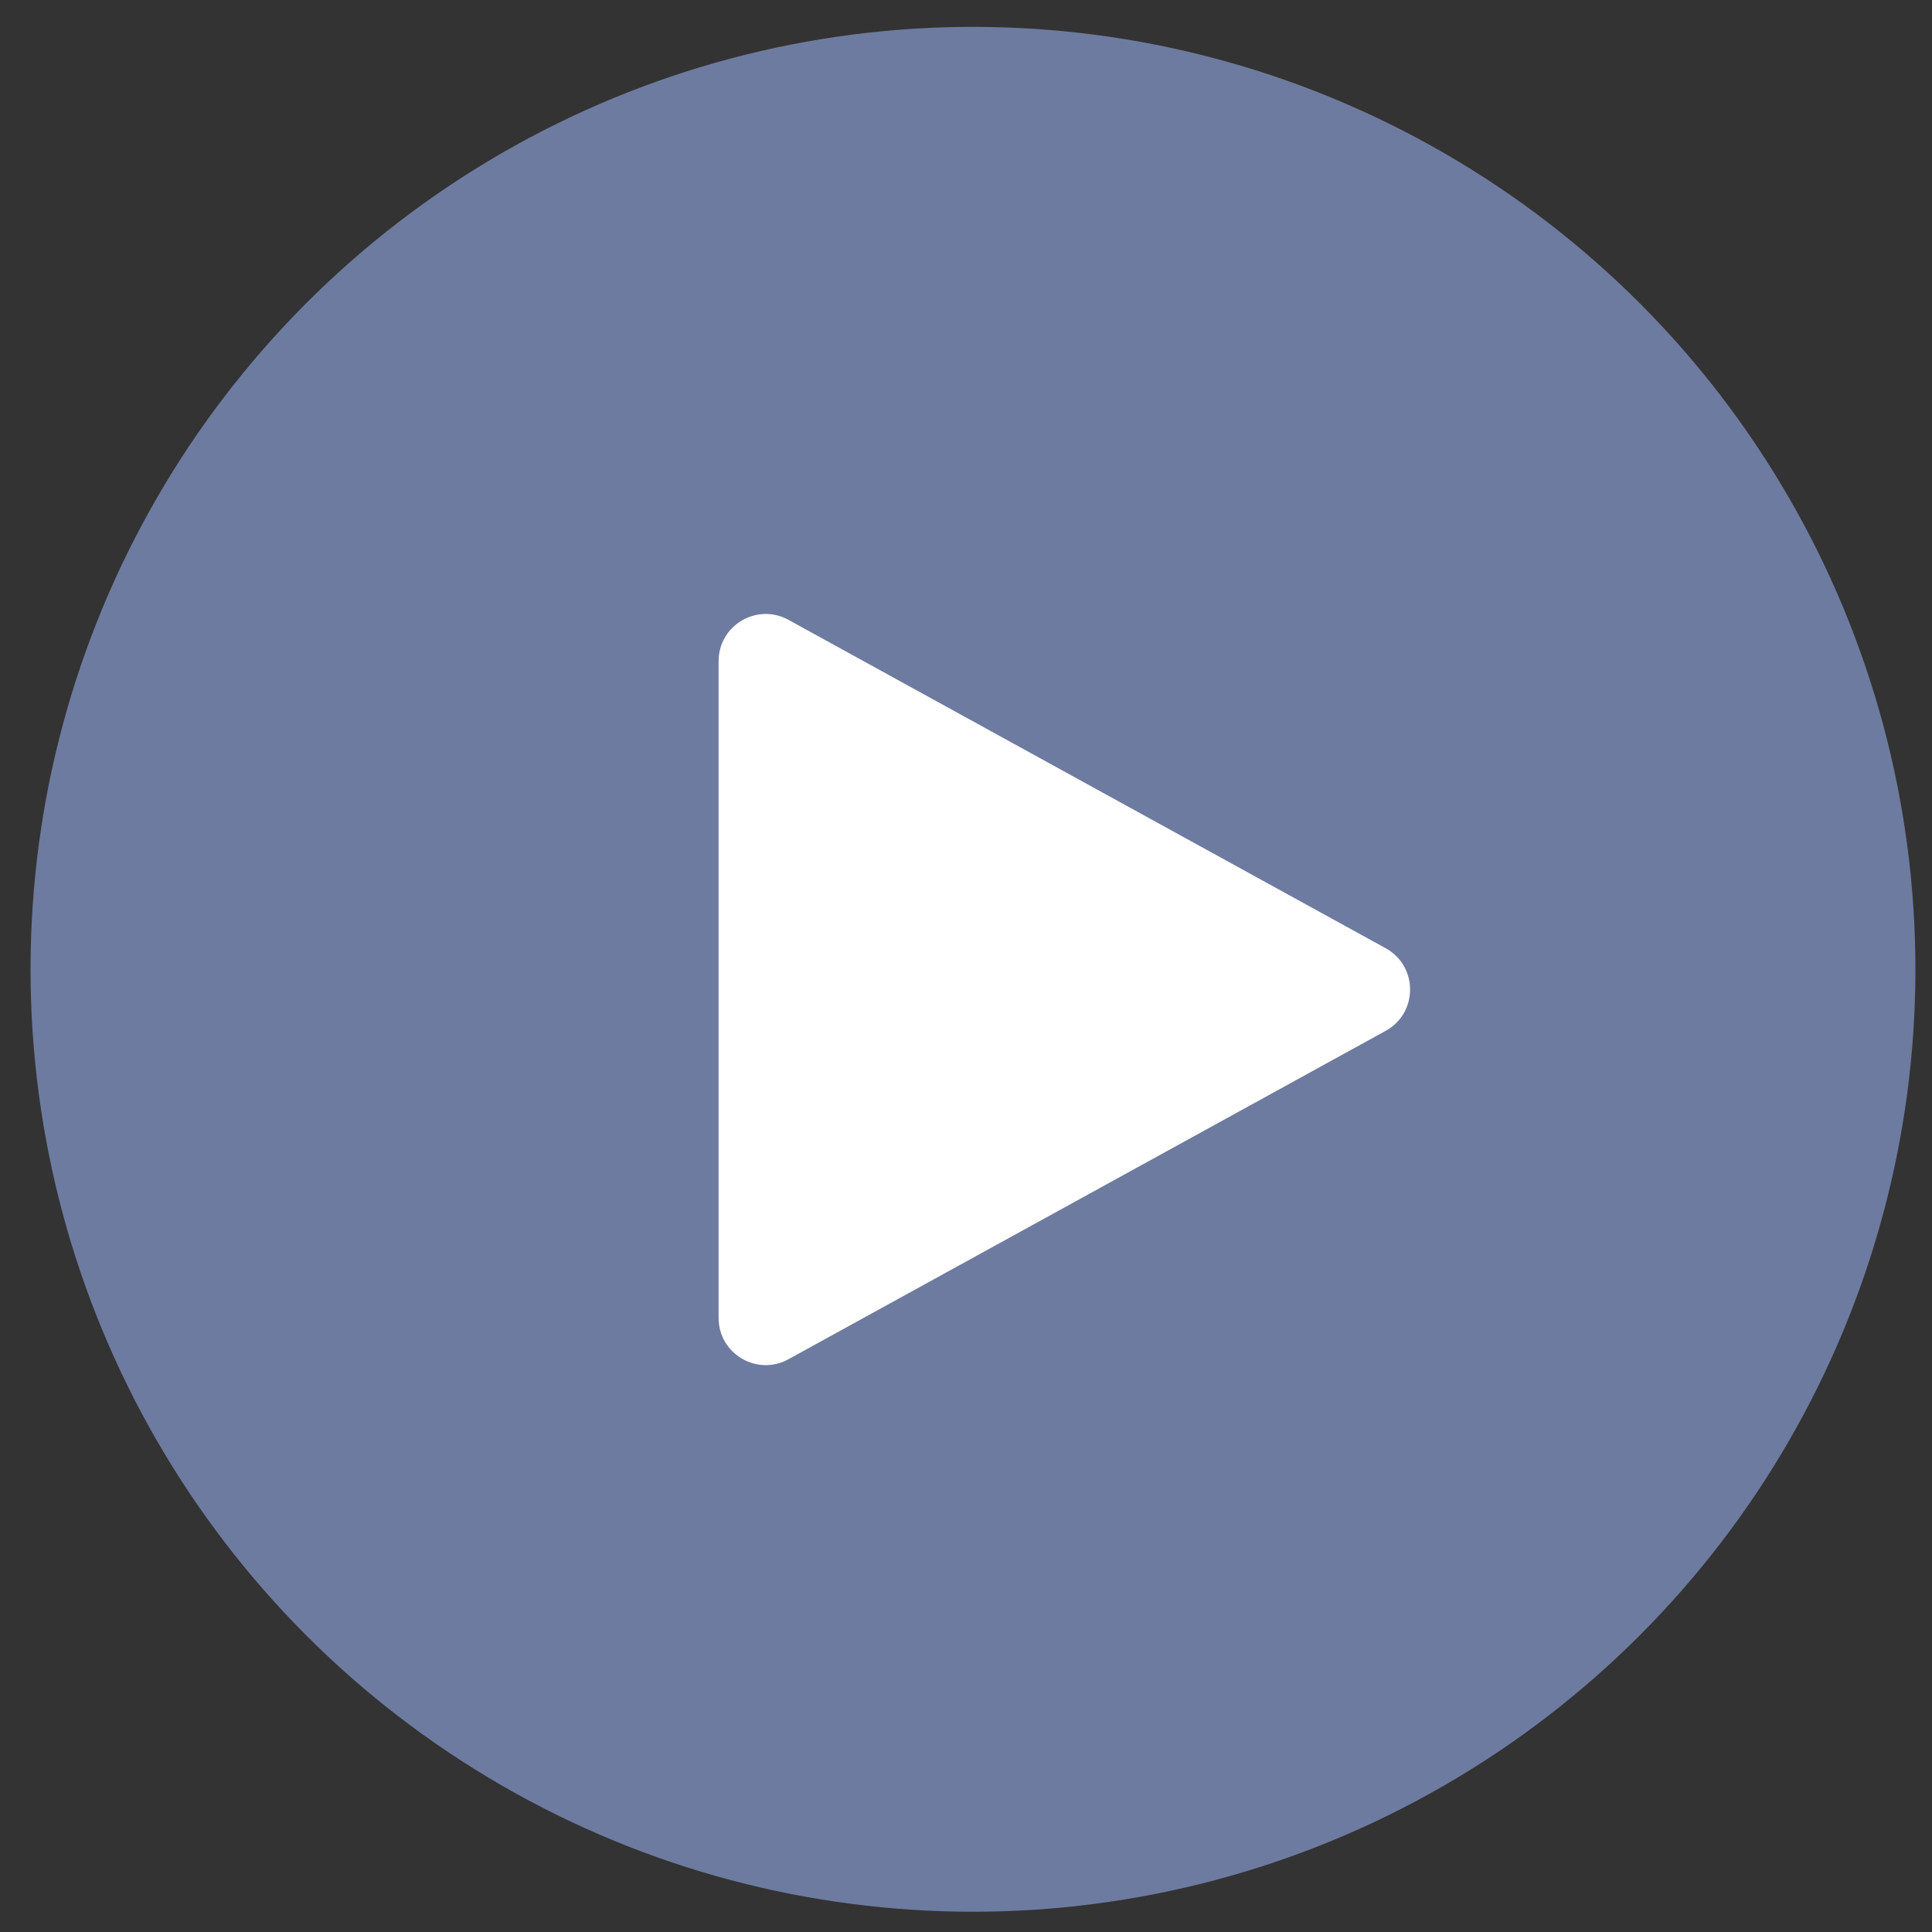
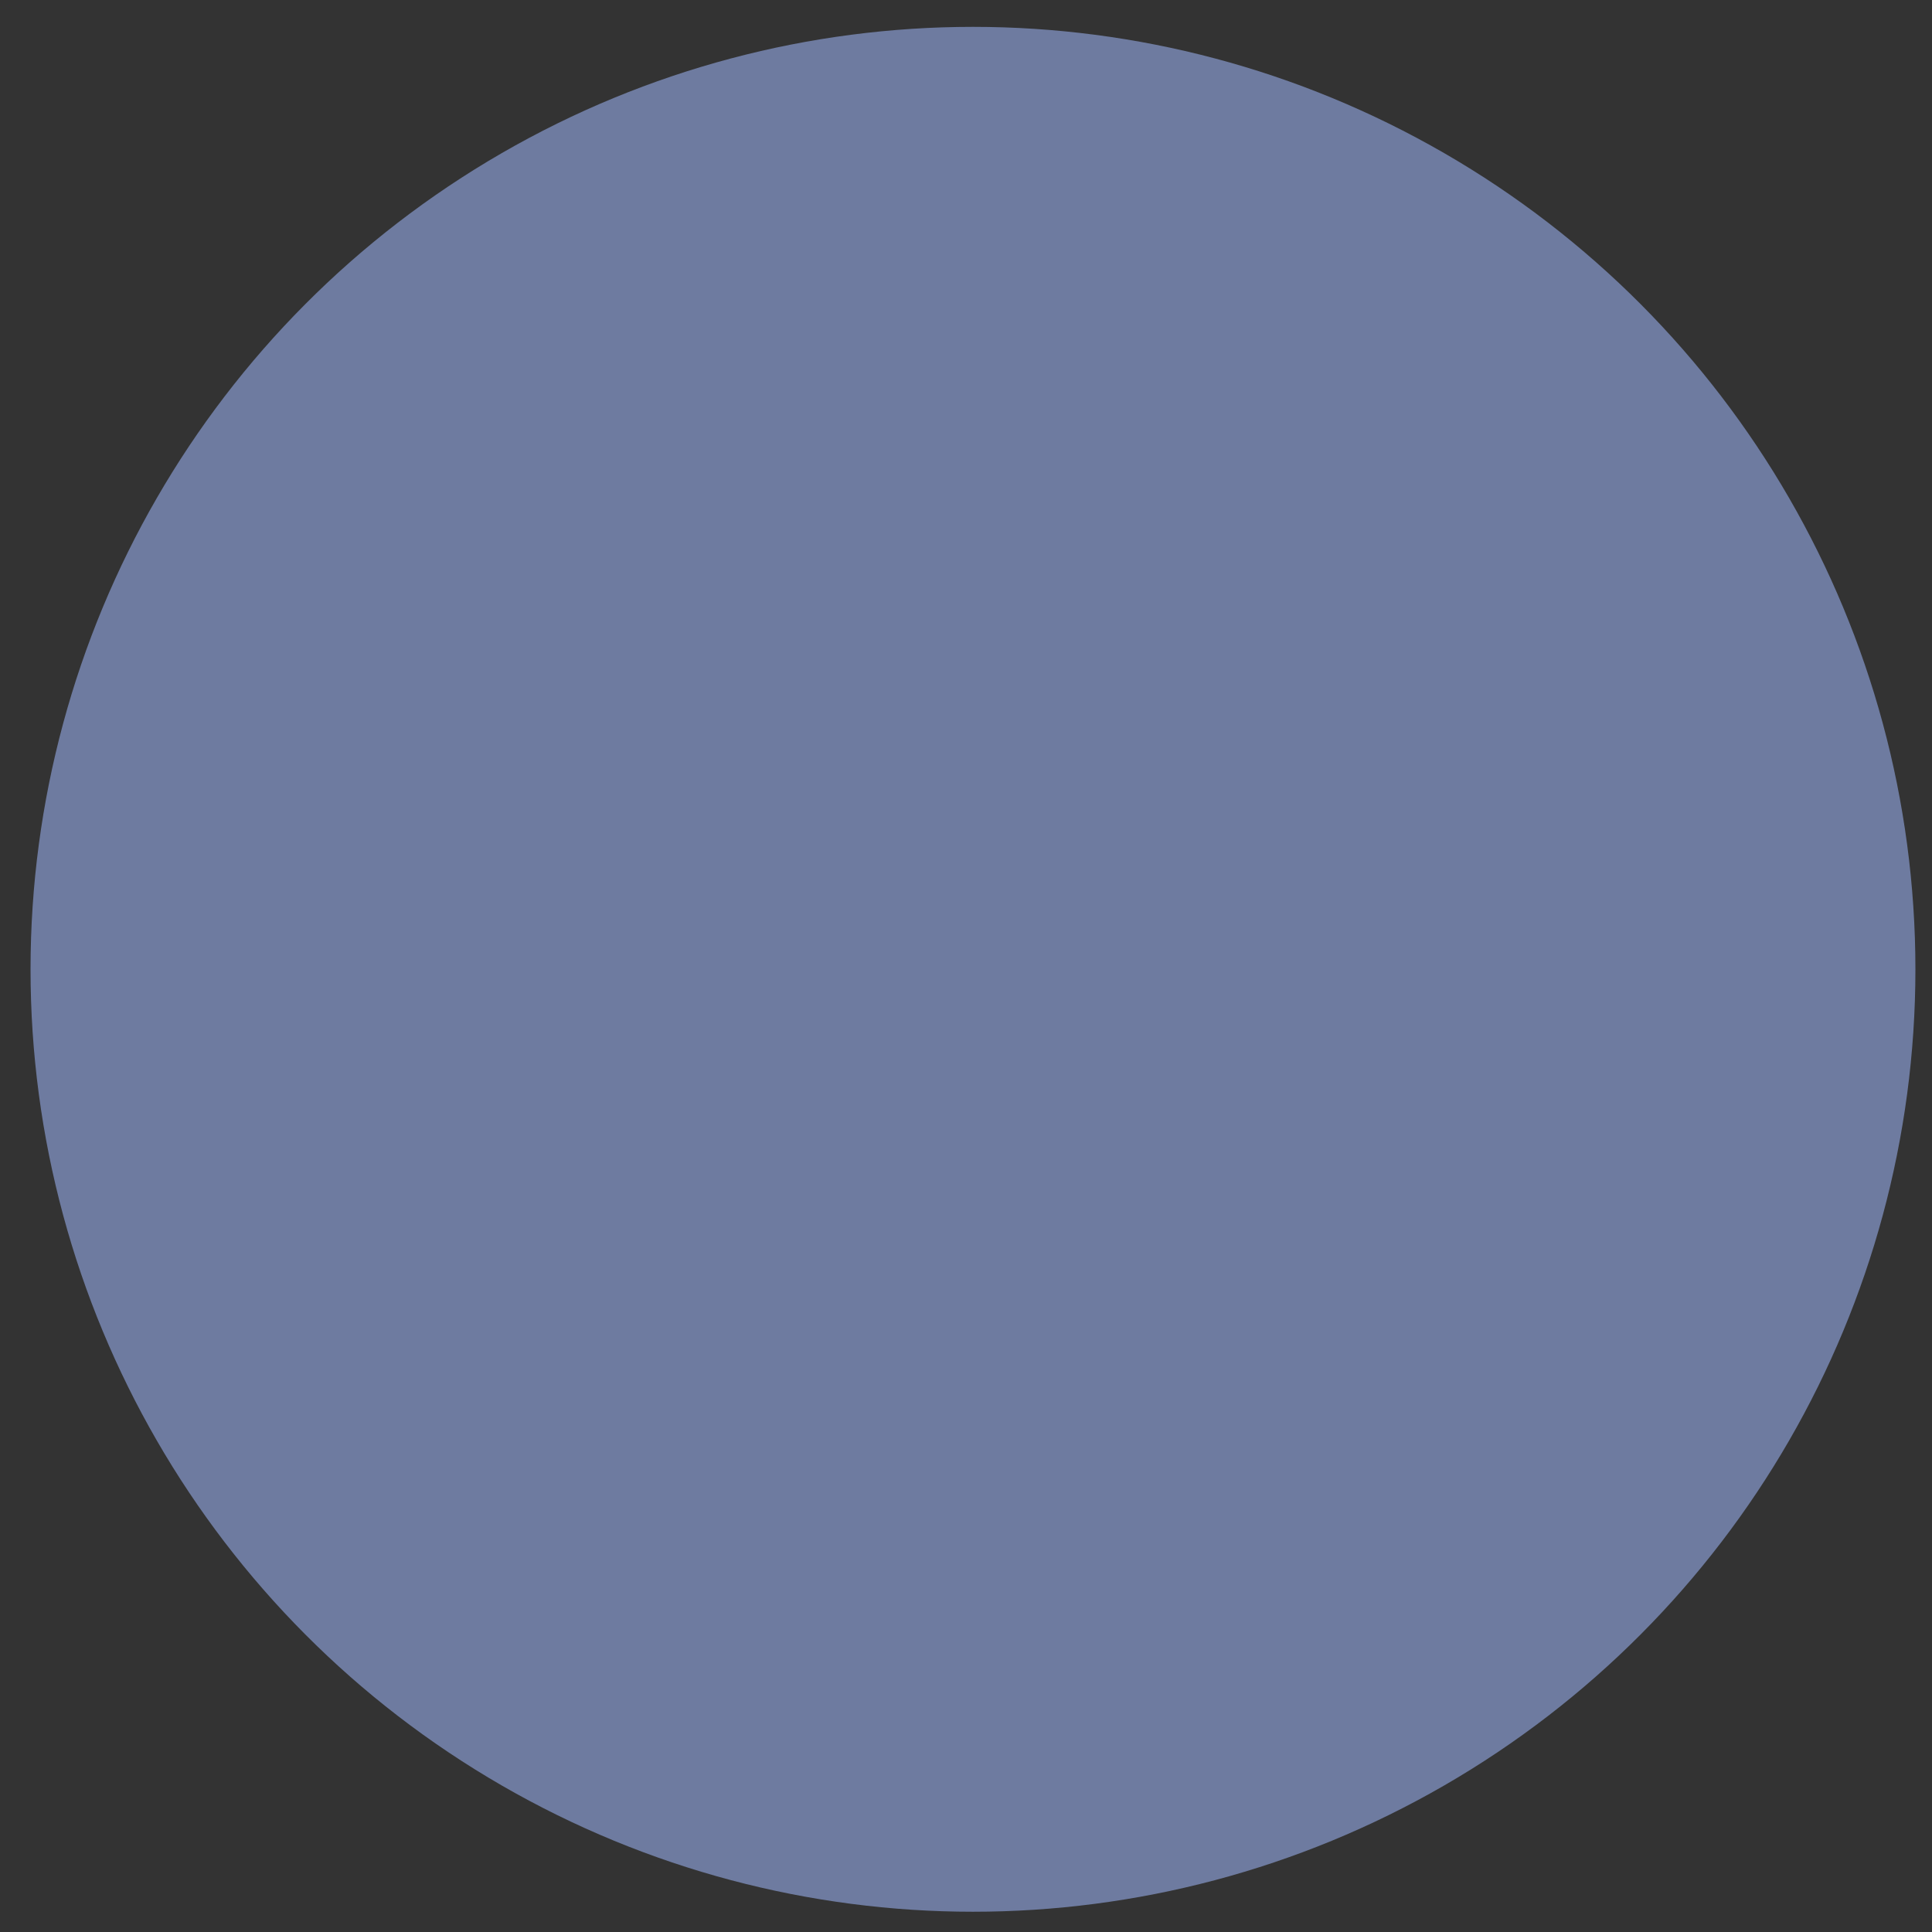
<svg xmlns="http://www.w3.org/2000/svg" width="41" height="41" viewBox="0 0 41 41" fill="none">
  <rect x="0" y="0" width="41" height="41" fill="#333333" stroke="none" />
  <circle cx="20.648" cy="20.57" r="20" fill="#6E7BA0" />
-   <path d="M29.406 20.123C30.097 20.503 30.097 21.496 29.406 21.876L16.732 28.845C16.065 29.212 15.25 28.73 15.25 27.969L15.25 14.031C15.25 13.27 16.065 12.788 16.732 13.154L29.406 20.123Z" fill="white" />
</svg>